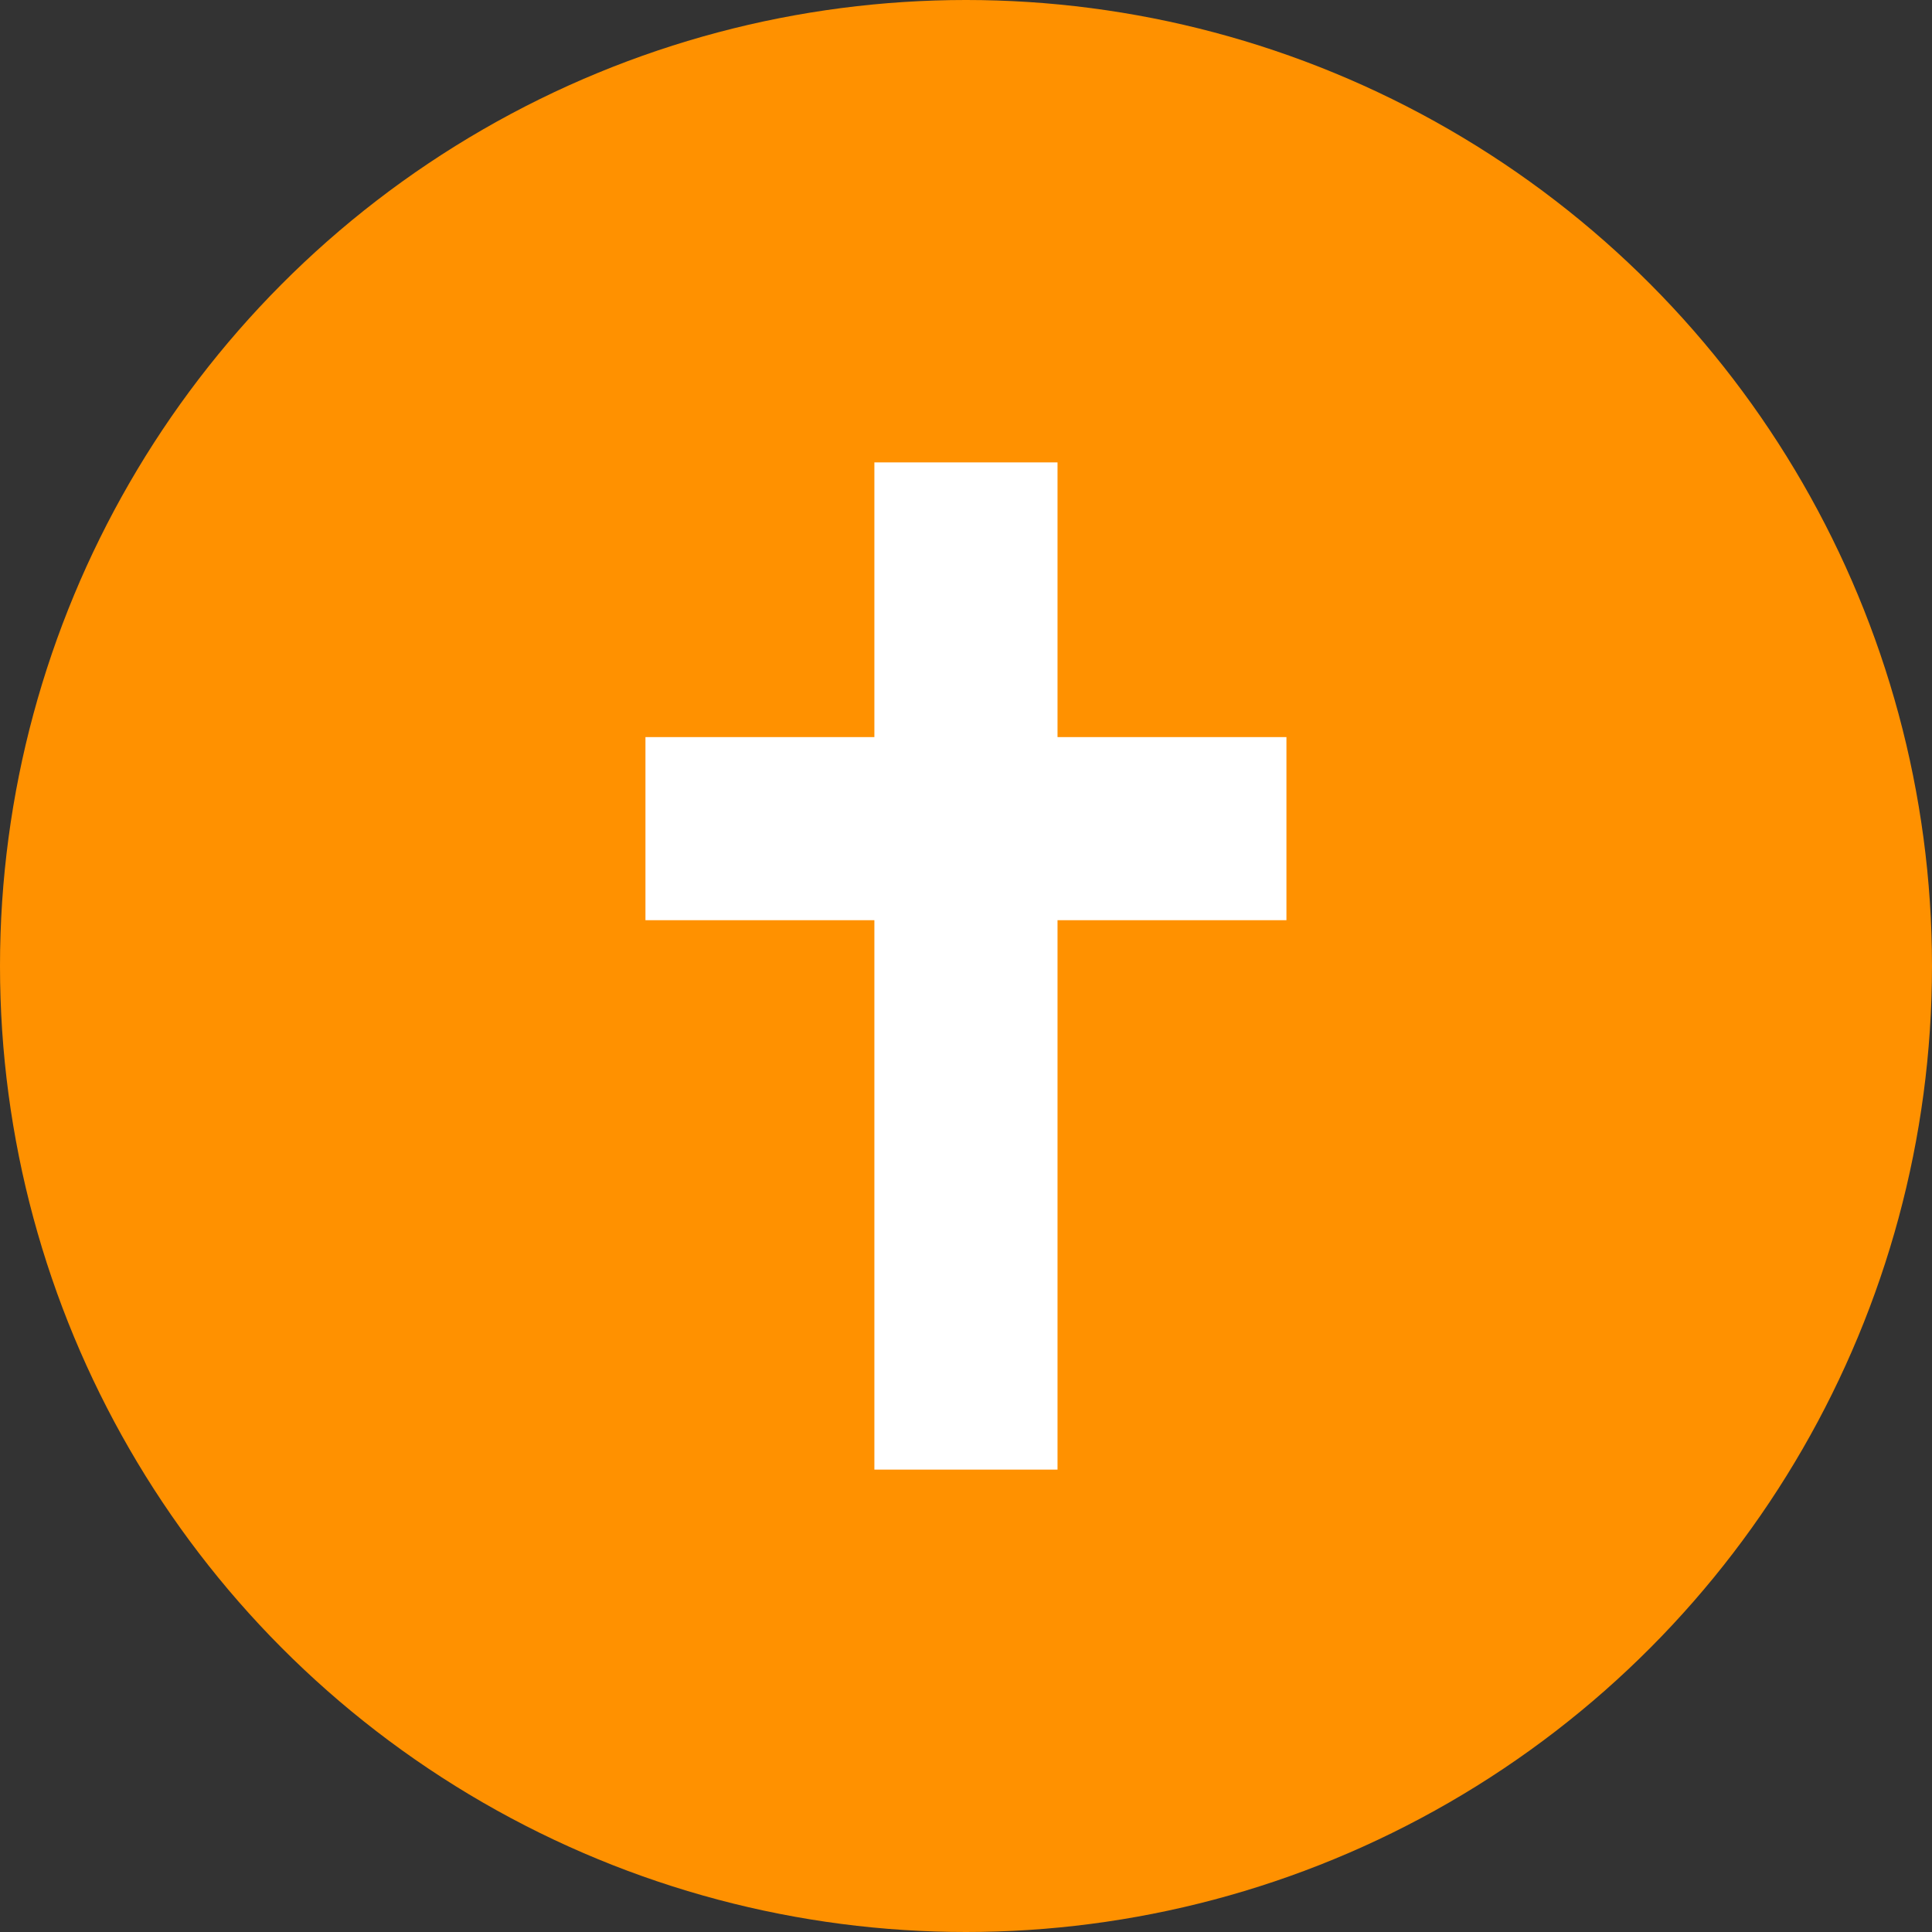
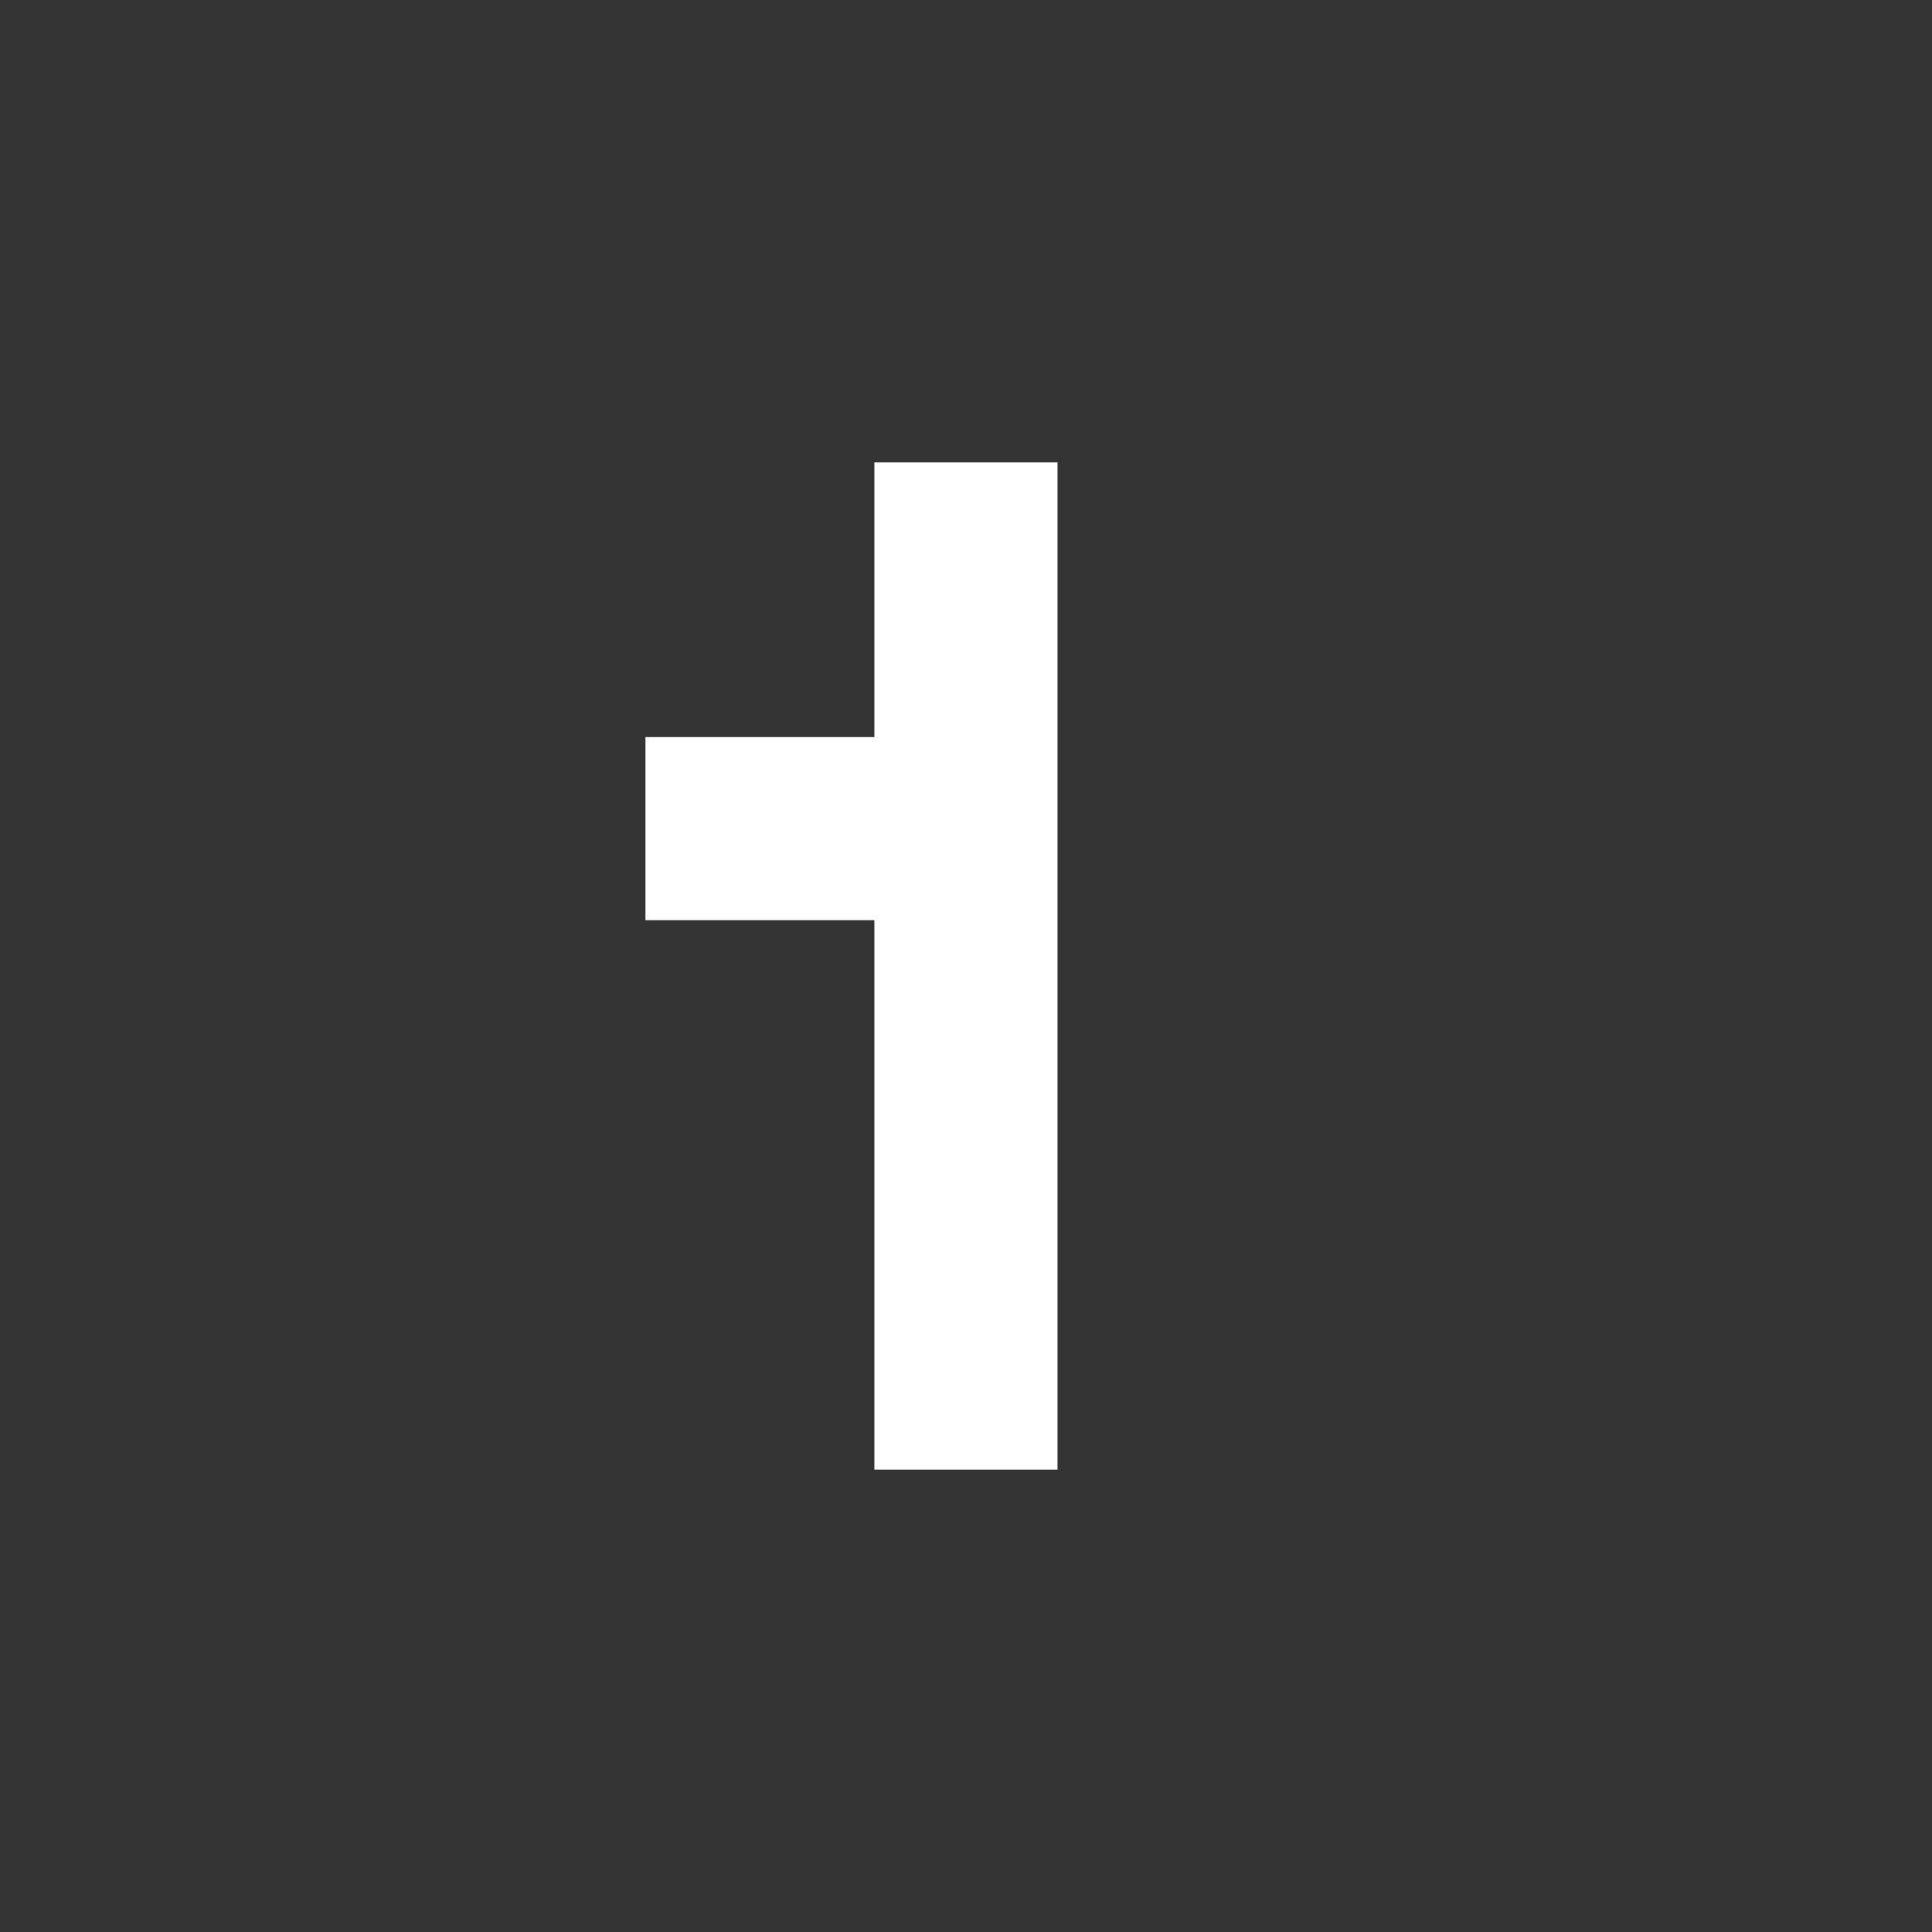
<svg xmlns="http://www.w3.org/2000/svg" width="112.246" height="112.246" viewBox="0 0 112.246 112.246">
  <rect x="0" y="0" width="112.246" height="112.246" fill="#333333" stroke="none" />
  <g id="Ebene_2" data-name="Ebene 2">
    <g id="Versuche">
      <g id="Ebene_2-2" data-name="Ebene 2">
        <g id="clubs">
-           <circle cx="56.123" cy="56.123" r="56.123" fill="#ff9100" />
-         </g>
+           </g>
      </g>
-       <path id="rect3338" d="M50.8,26.864V42.823H37.5v10.64H50.8V85.382h10.64V53.463h13.3V42.823h-13.3V26.864Z" fill="#fff" />
+       <path id="rect3338" d="M50.8,26.864V42.823H37.5v10.64H50.8V85.382h10.64V53.463h13.3h-13.3V26.864Z" fill="#fff" />
    </g>
  </g>
</svg>